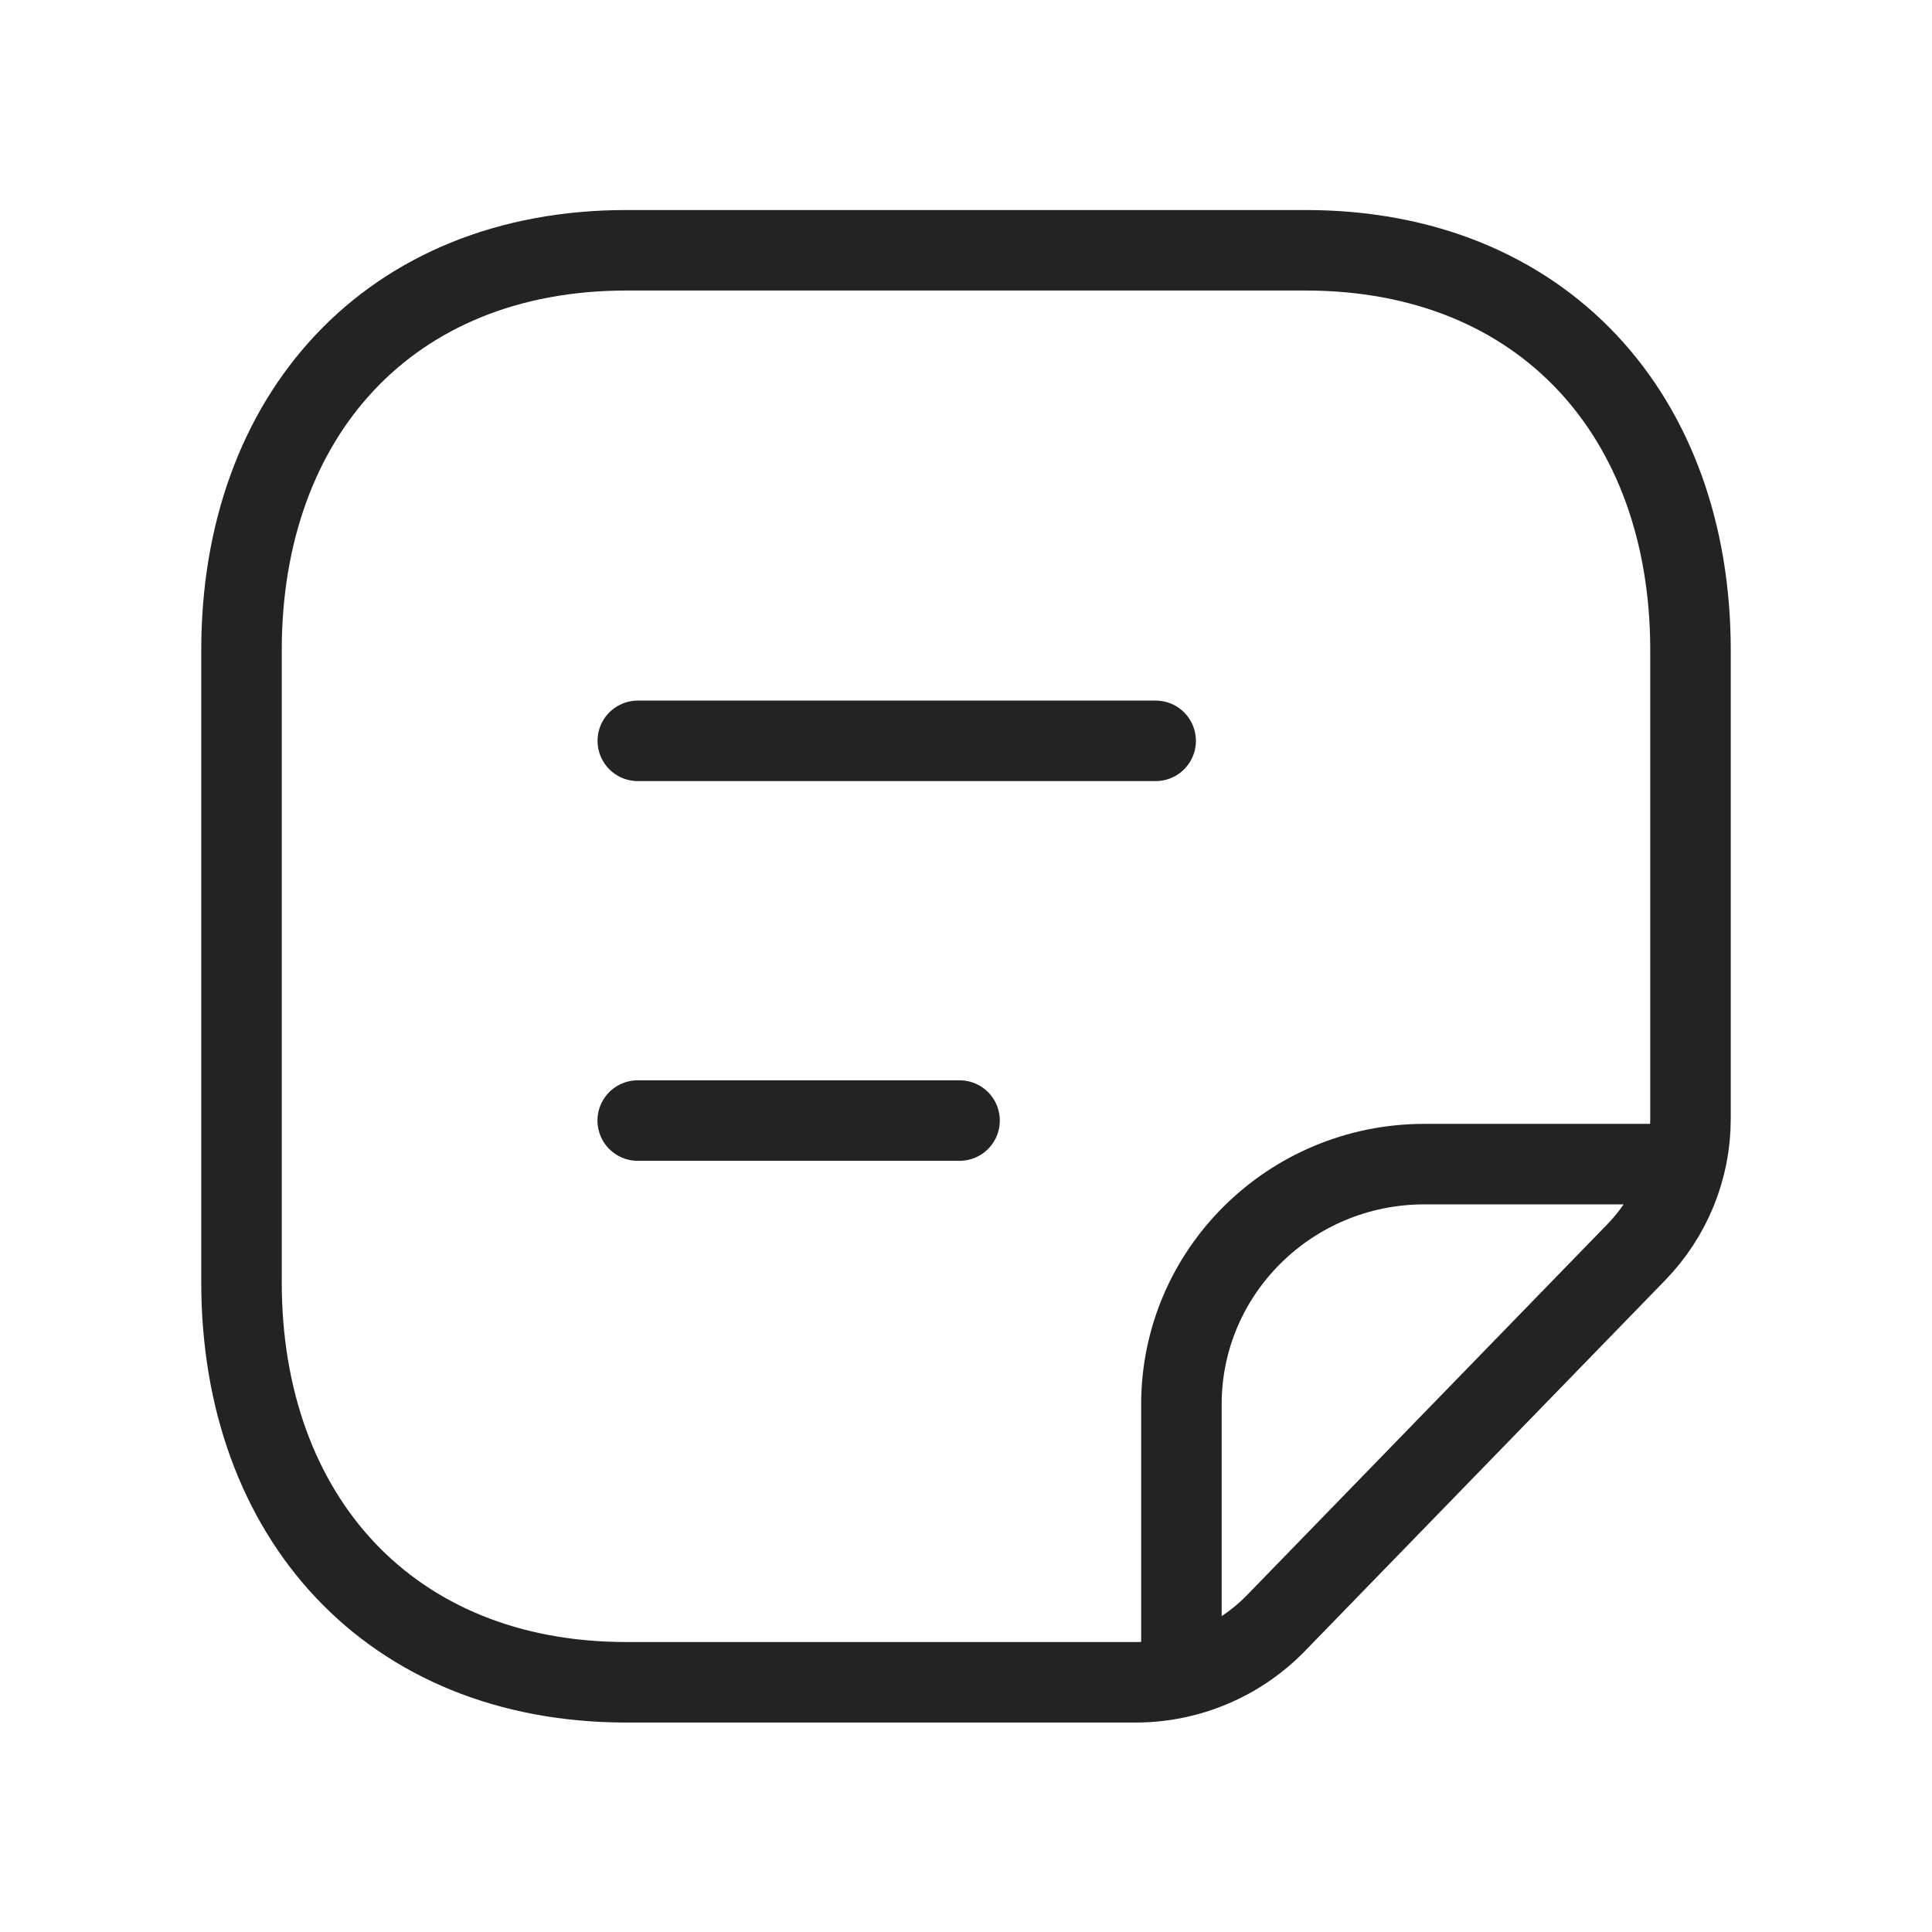
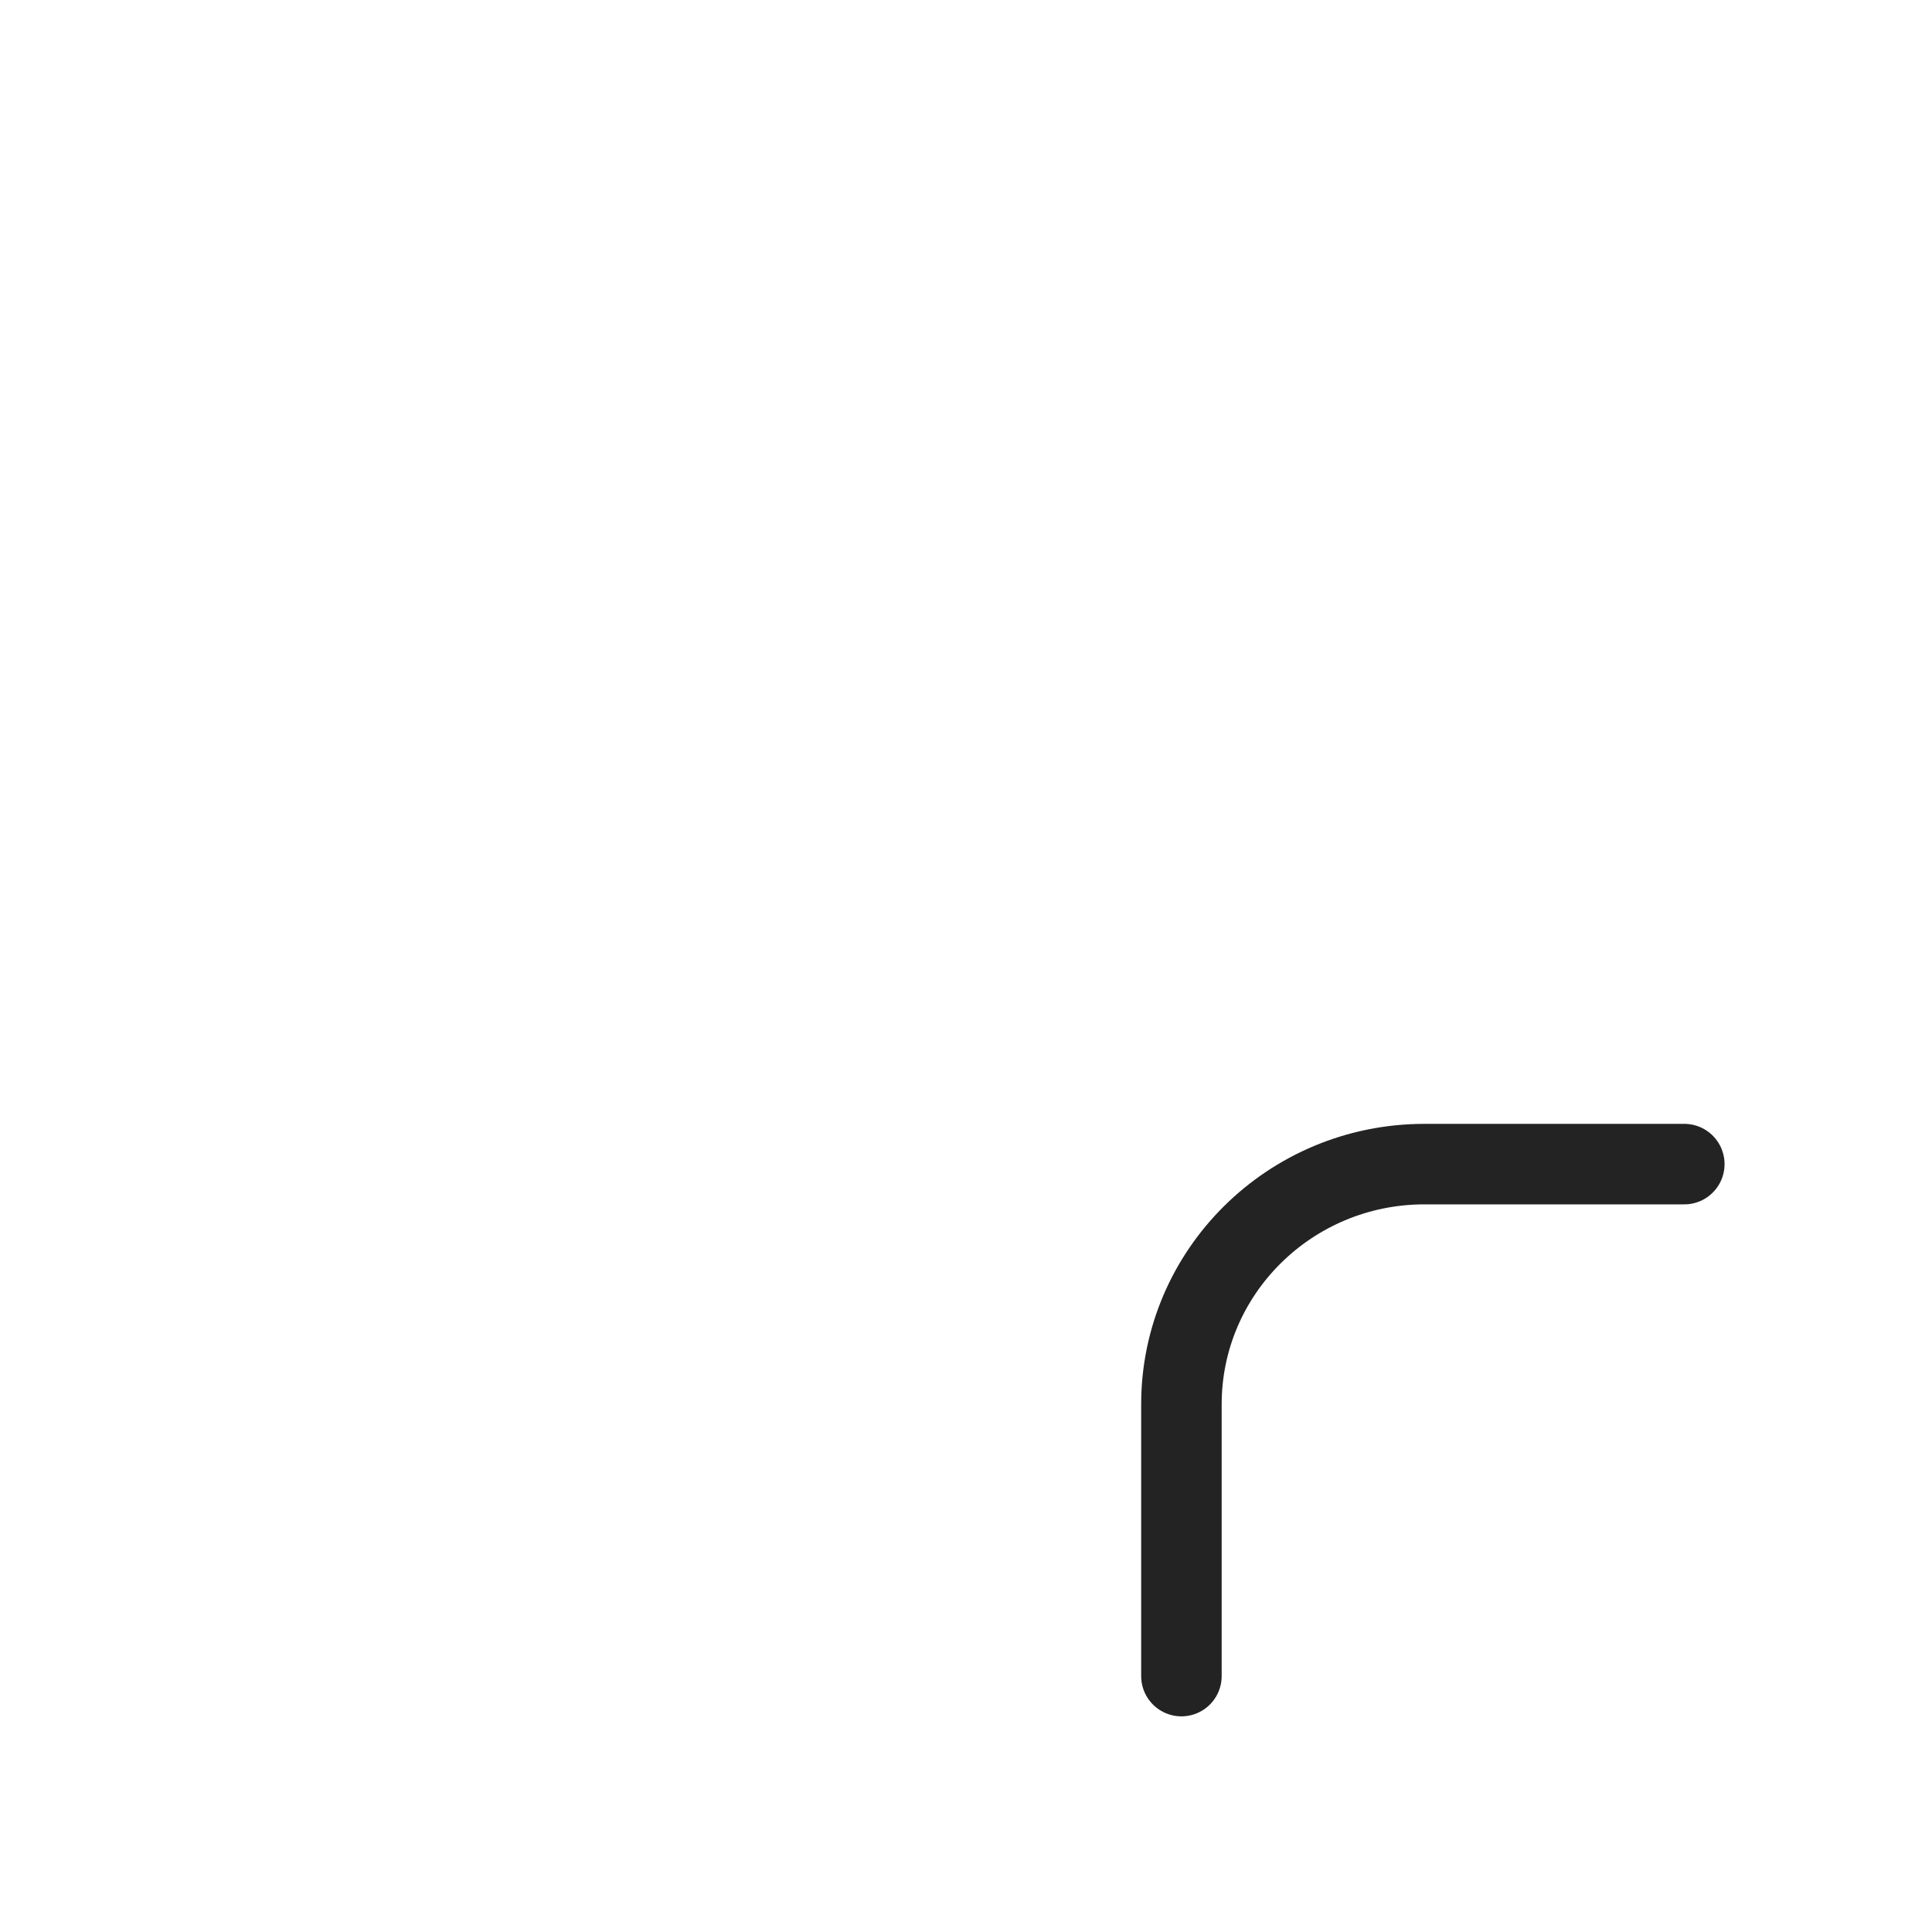
<svg xmlns="http://www.w3.org/2000/svg" width="24" height="24" viewBox="0 0 24 24" fill="none">
-   <path d="M15.851 20.162C15.394 20.632 14.764 20.898 14.106 20.898H7.783C4.844 20.898 3 18.841 3 15.93V8.077C3 5.165 4.835 3.109 7.783 3.109H16.217C19.166 3.109 21 5.165 21 8.077V13.9C21 14.517 20.759 15.111 20.326 15.556L15.851 20.162Z" stroke="#232323" stroke-linecap="round" stroke-linejoin="round" />
  <path d="M14.676 20.821V17.447C14.675 15.801 16.024 14.464 17.69 14.461H20.923" stroke="#232323" stroke-linecap="round" stroke-linejoin="round" />
-   <path d="M14.356 9.203H7.923M11.92 13.92H7.922" stroke="#232323" stroke-linecap="round" stroke-linejoin="round" />
</svg>